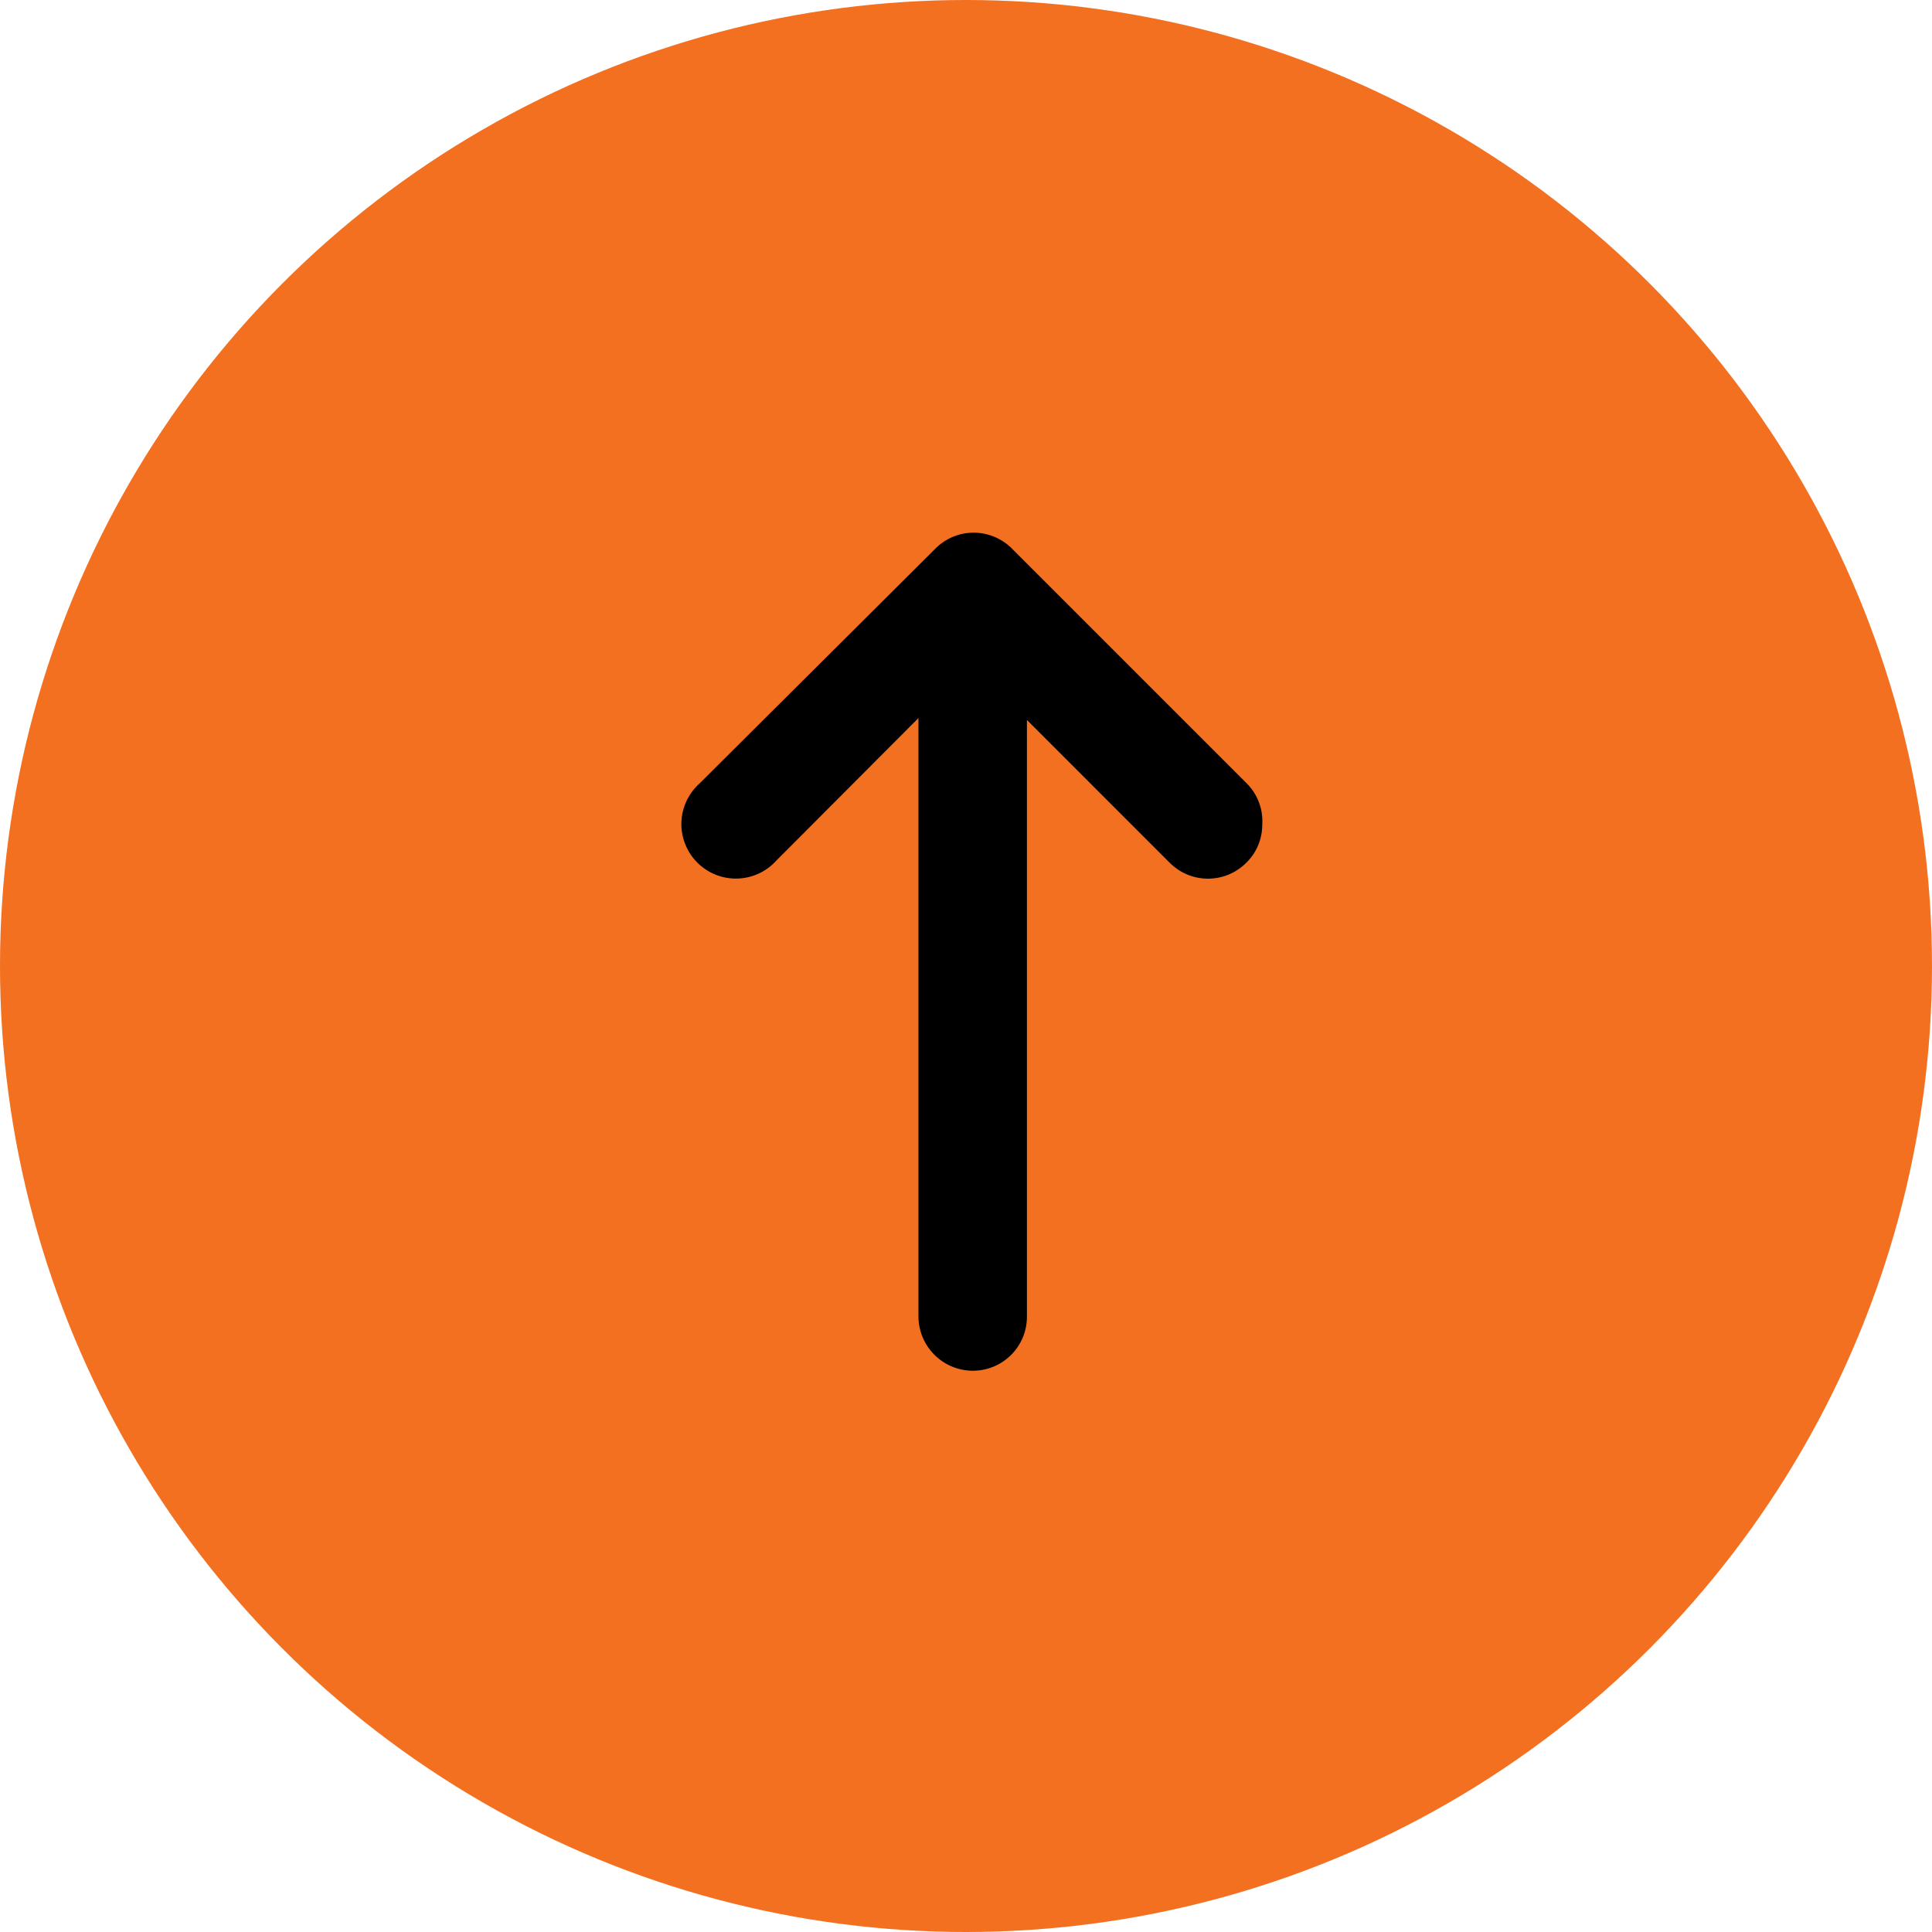
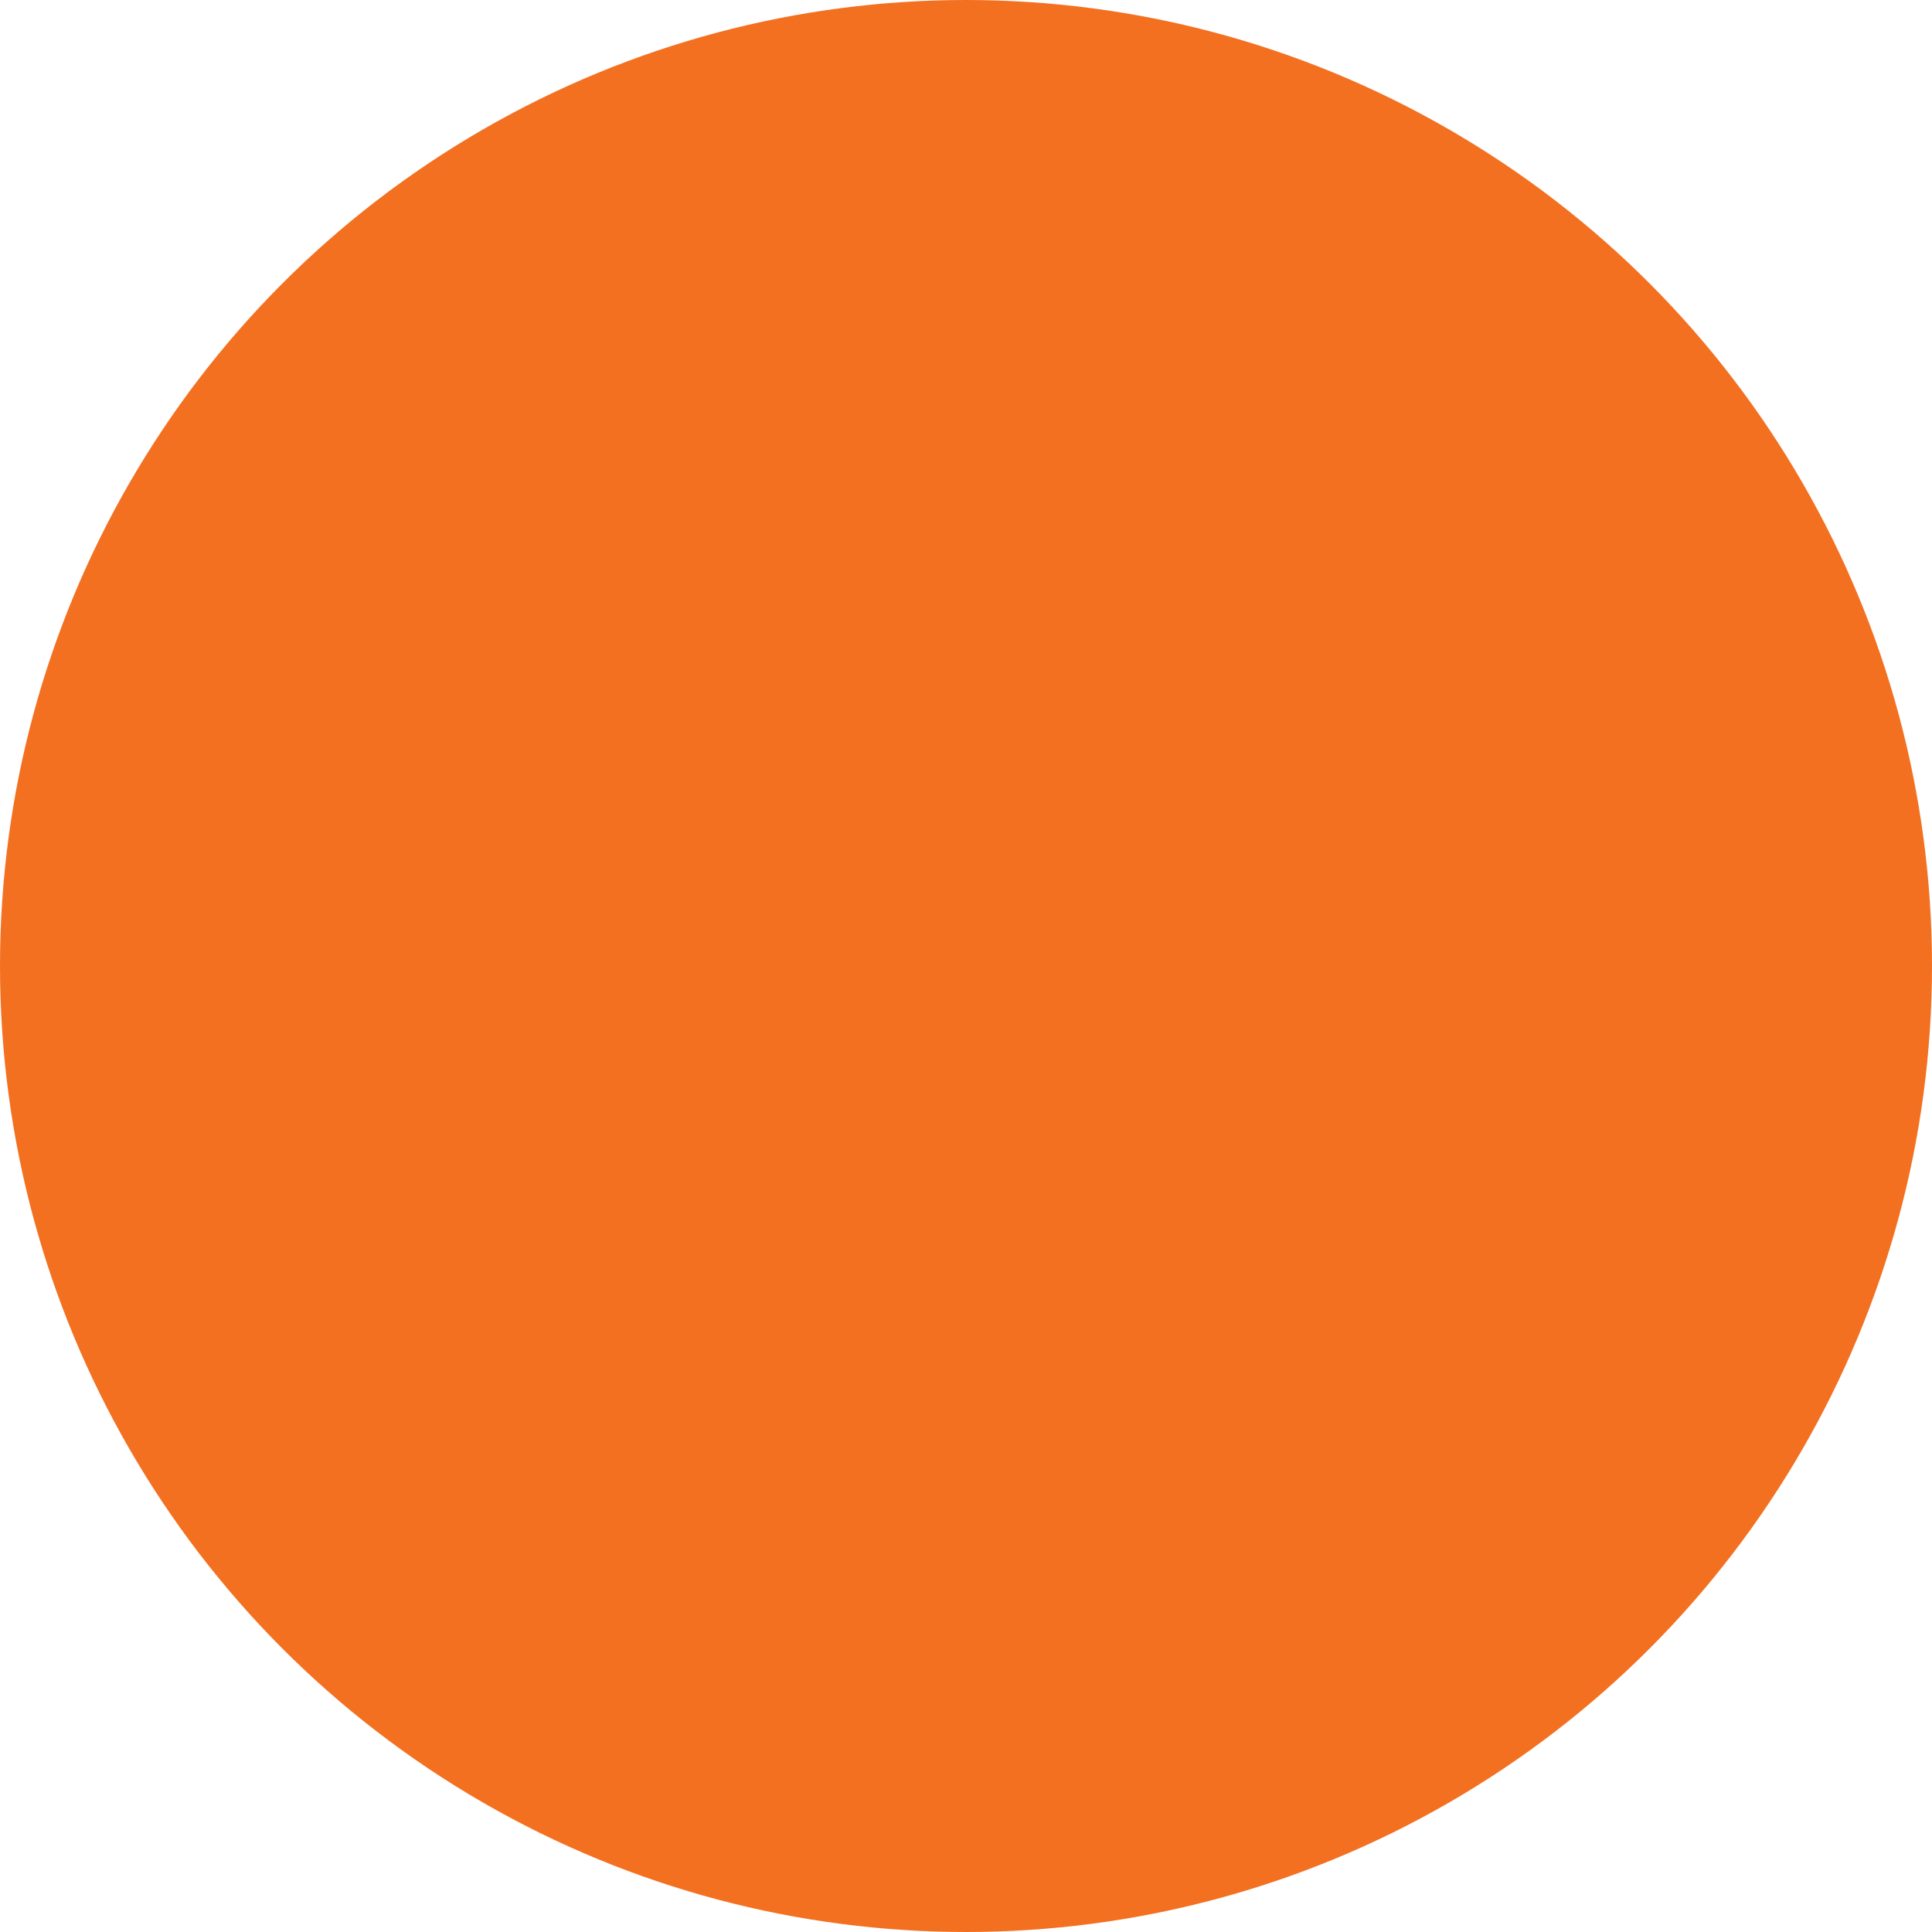
<svg xmlns="http://www.w3.org/2000/svg" viewBox="0 0 39 39">
  <defs>
    <style>.cls-1{fill:#f37021;}.cls-2{stroke:#000;stroke-linecap:round;stroke-linejoin:round;stroke-width:0.5px;}</style>
  </defs>
  <title>1</title>
  <g id="Layer_2" data-name="Layer 2">
    <g id="created_outline" data-name="created outline">
      <circle class="cls-1" cx="19.5" cy="19.5" r="19.5" />
-       <path class="cls-2" d="M20.48,26.58V13.93l3.31,3.31a.84.84,0,0,0,1.19,0,.82.82,0,0,0,.25-.6A.83.83,0,0,0,25,16l-4.75-4.75a.84.84,0,0,0-1.19,0L14.29,16a.85.85,0,1,0,1.2,1.2l3.3-3.31V26.58a.85.85,0,0,0,.85.84A.84.84,0,0,0,20.48,26.58Z" />
    </g>
  </g>
</svg>